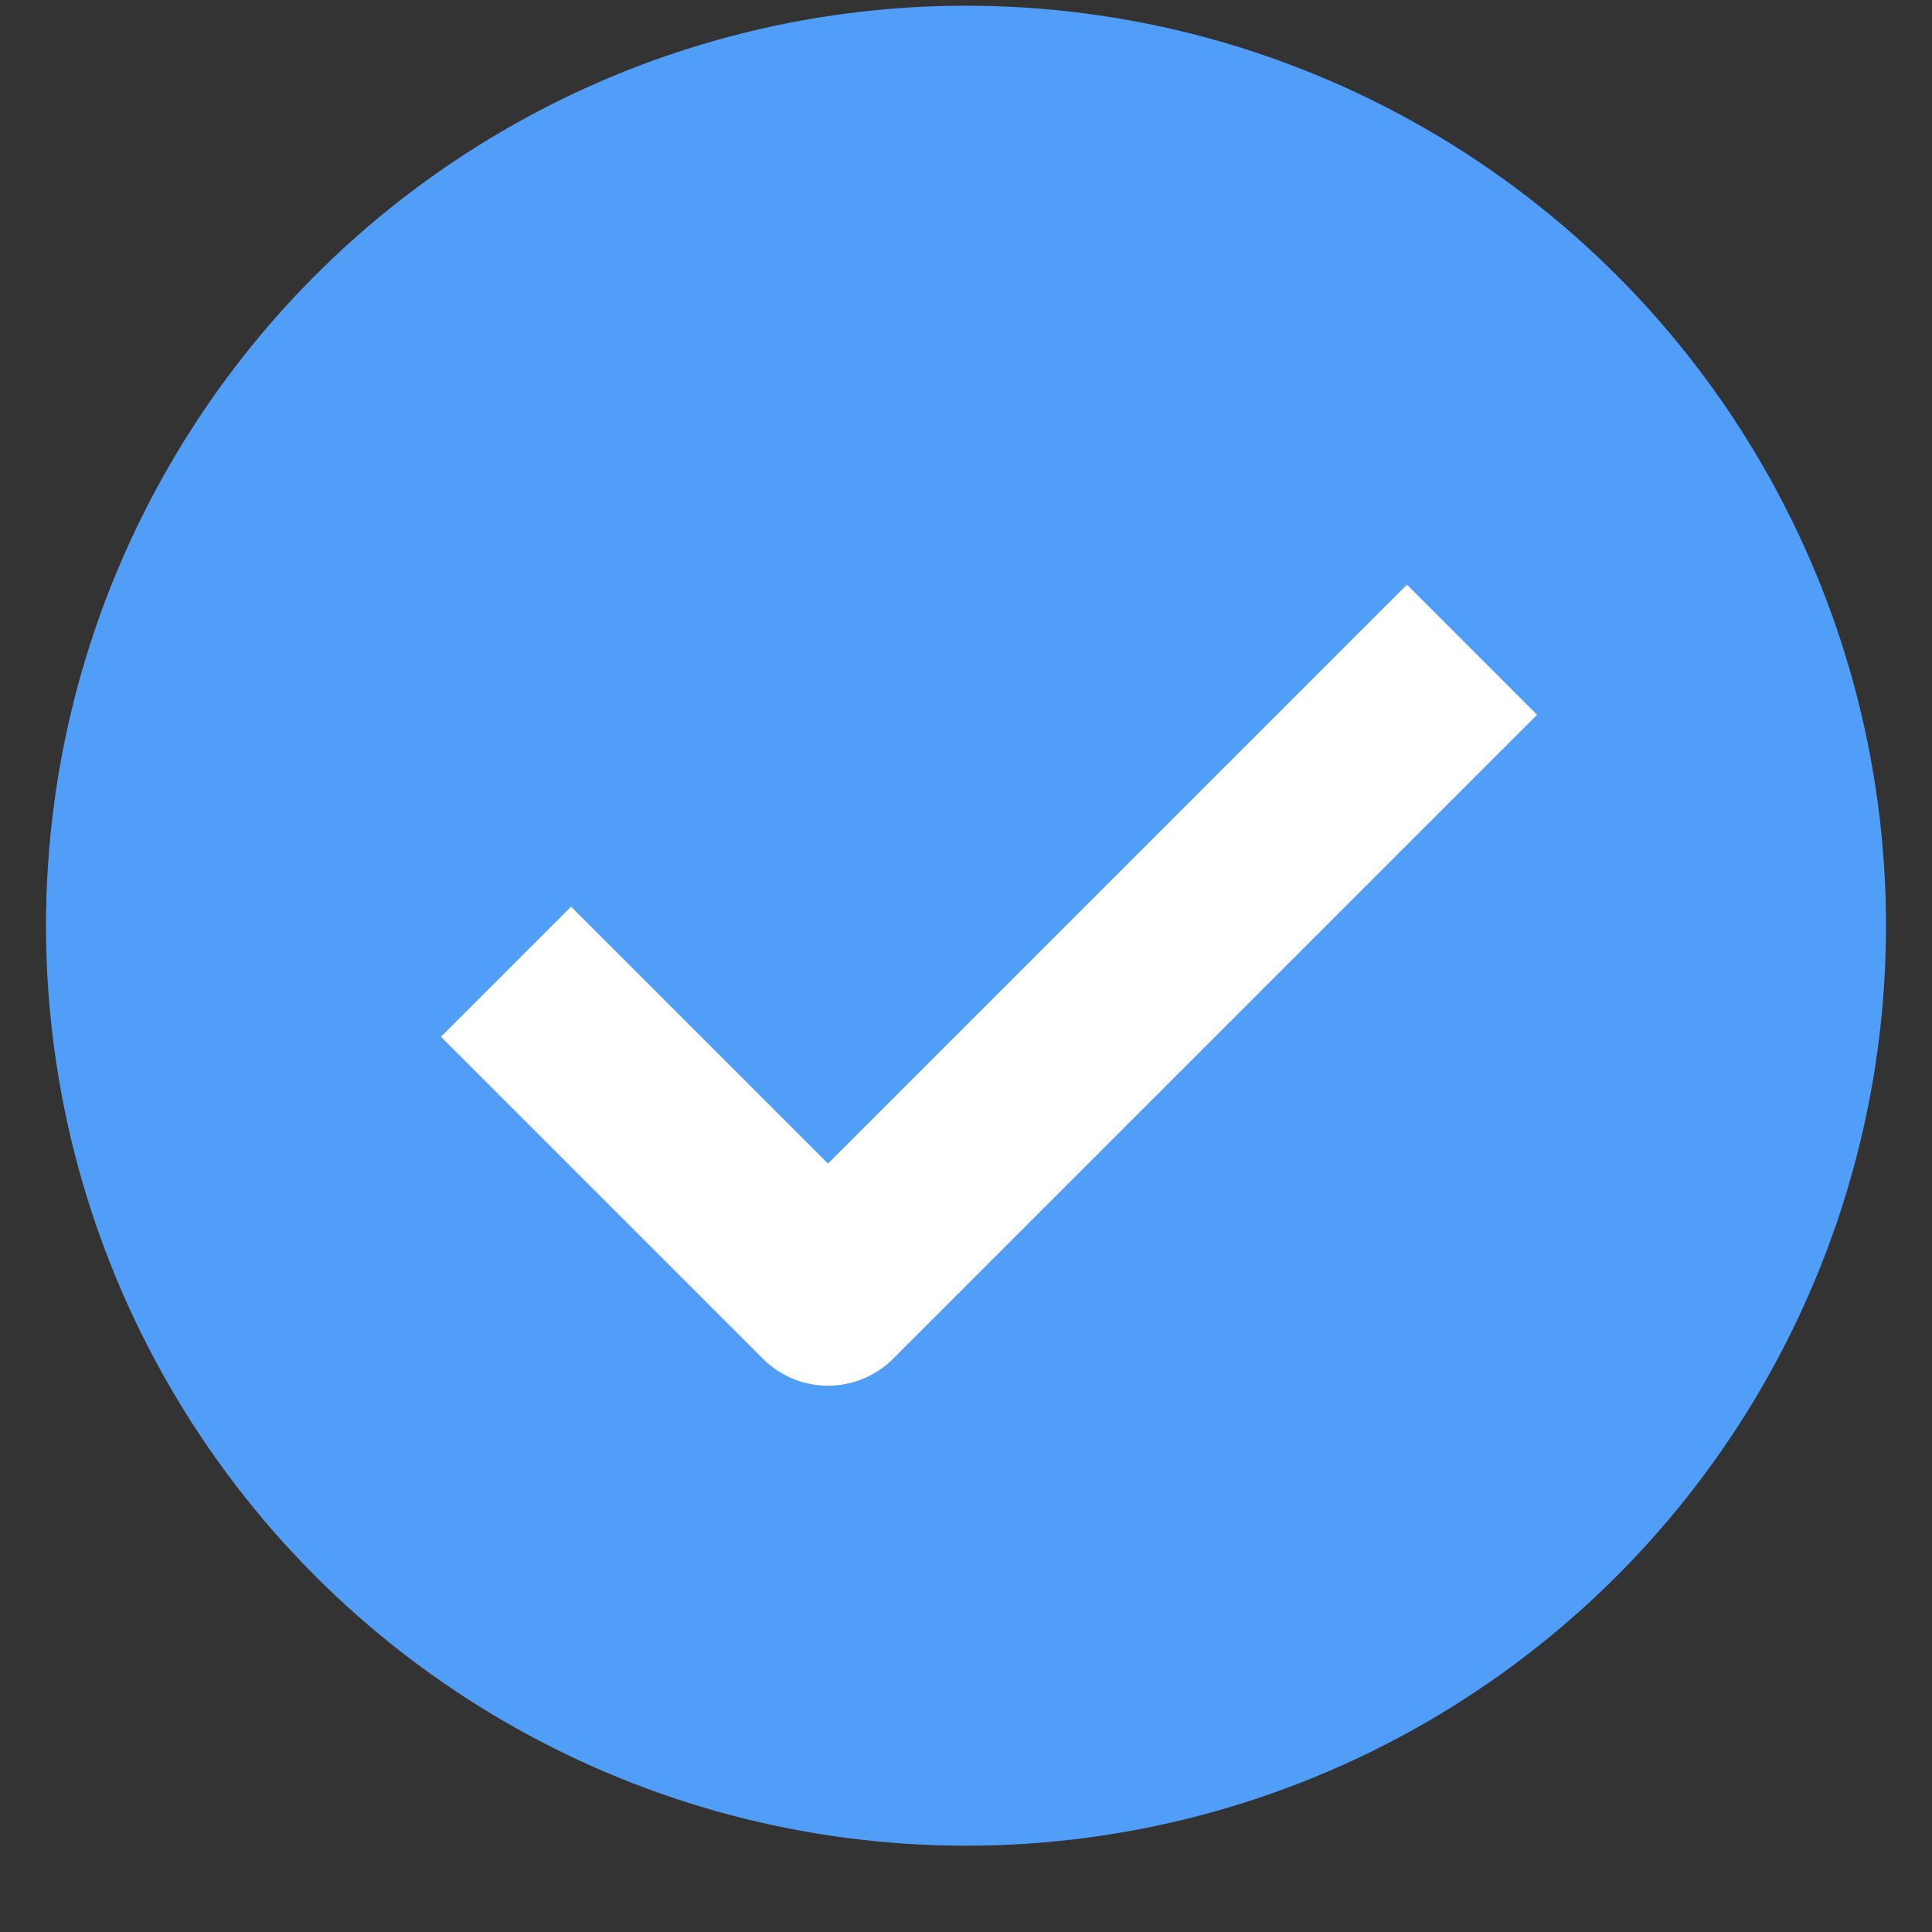
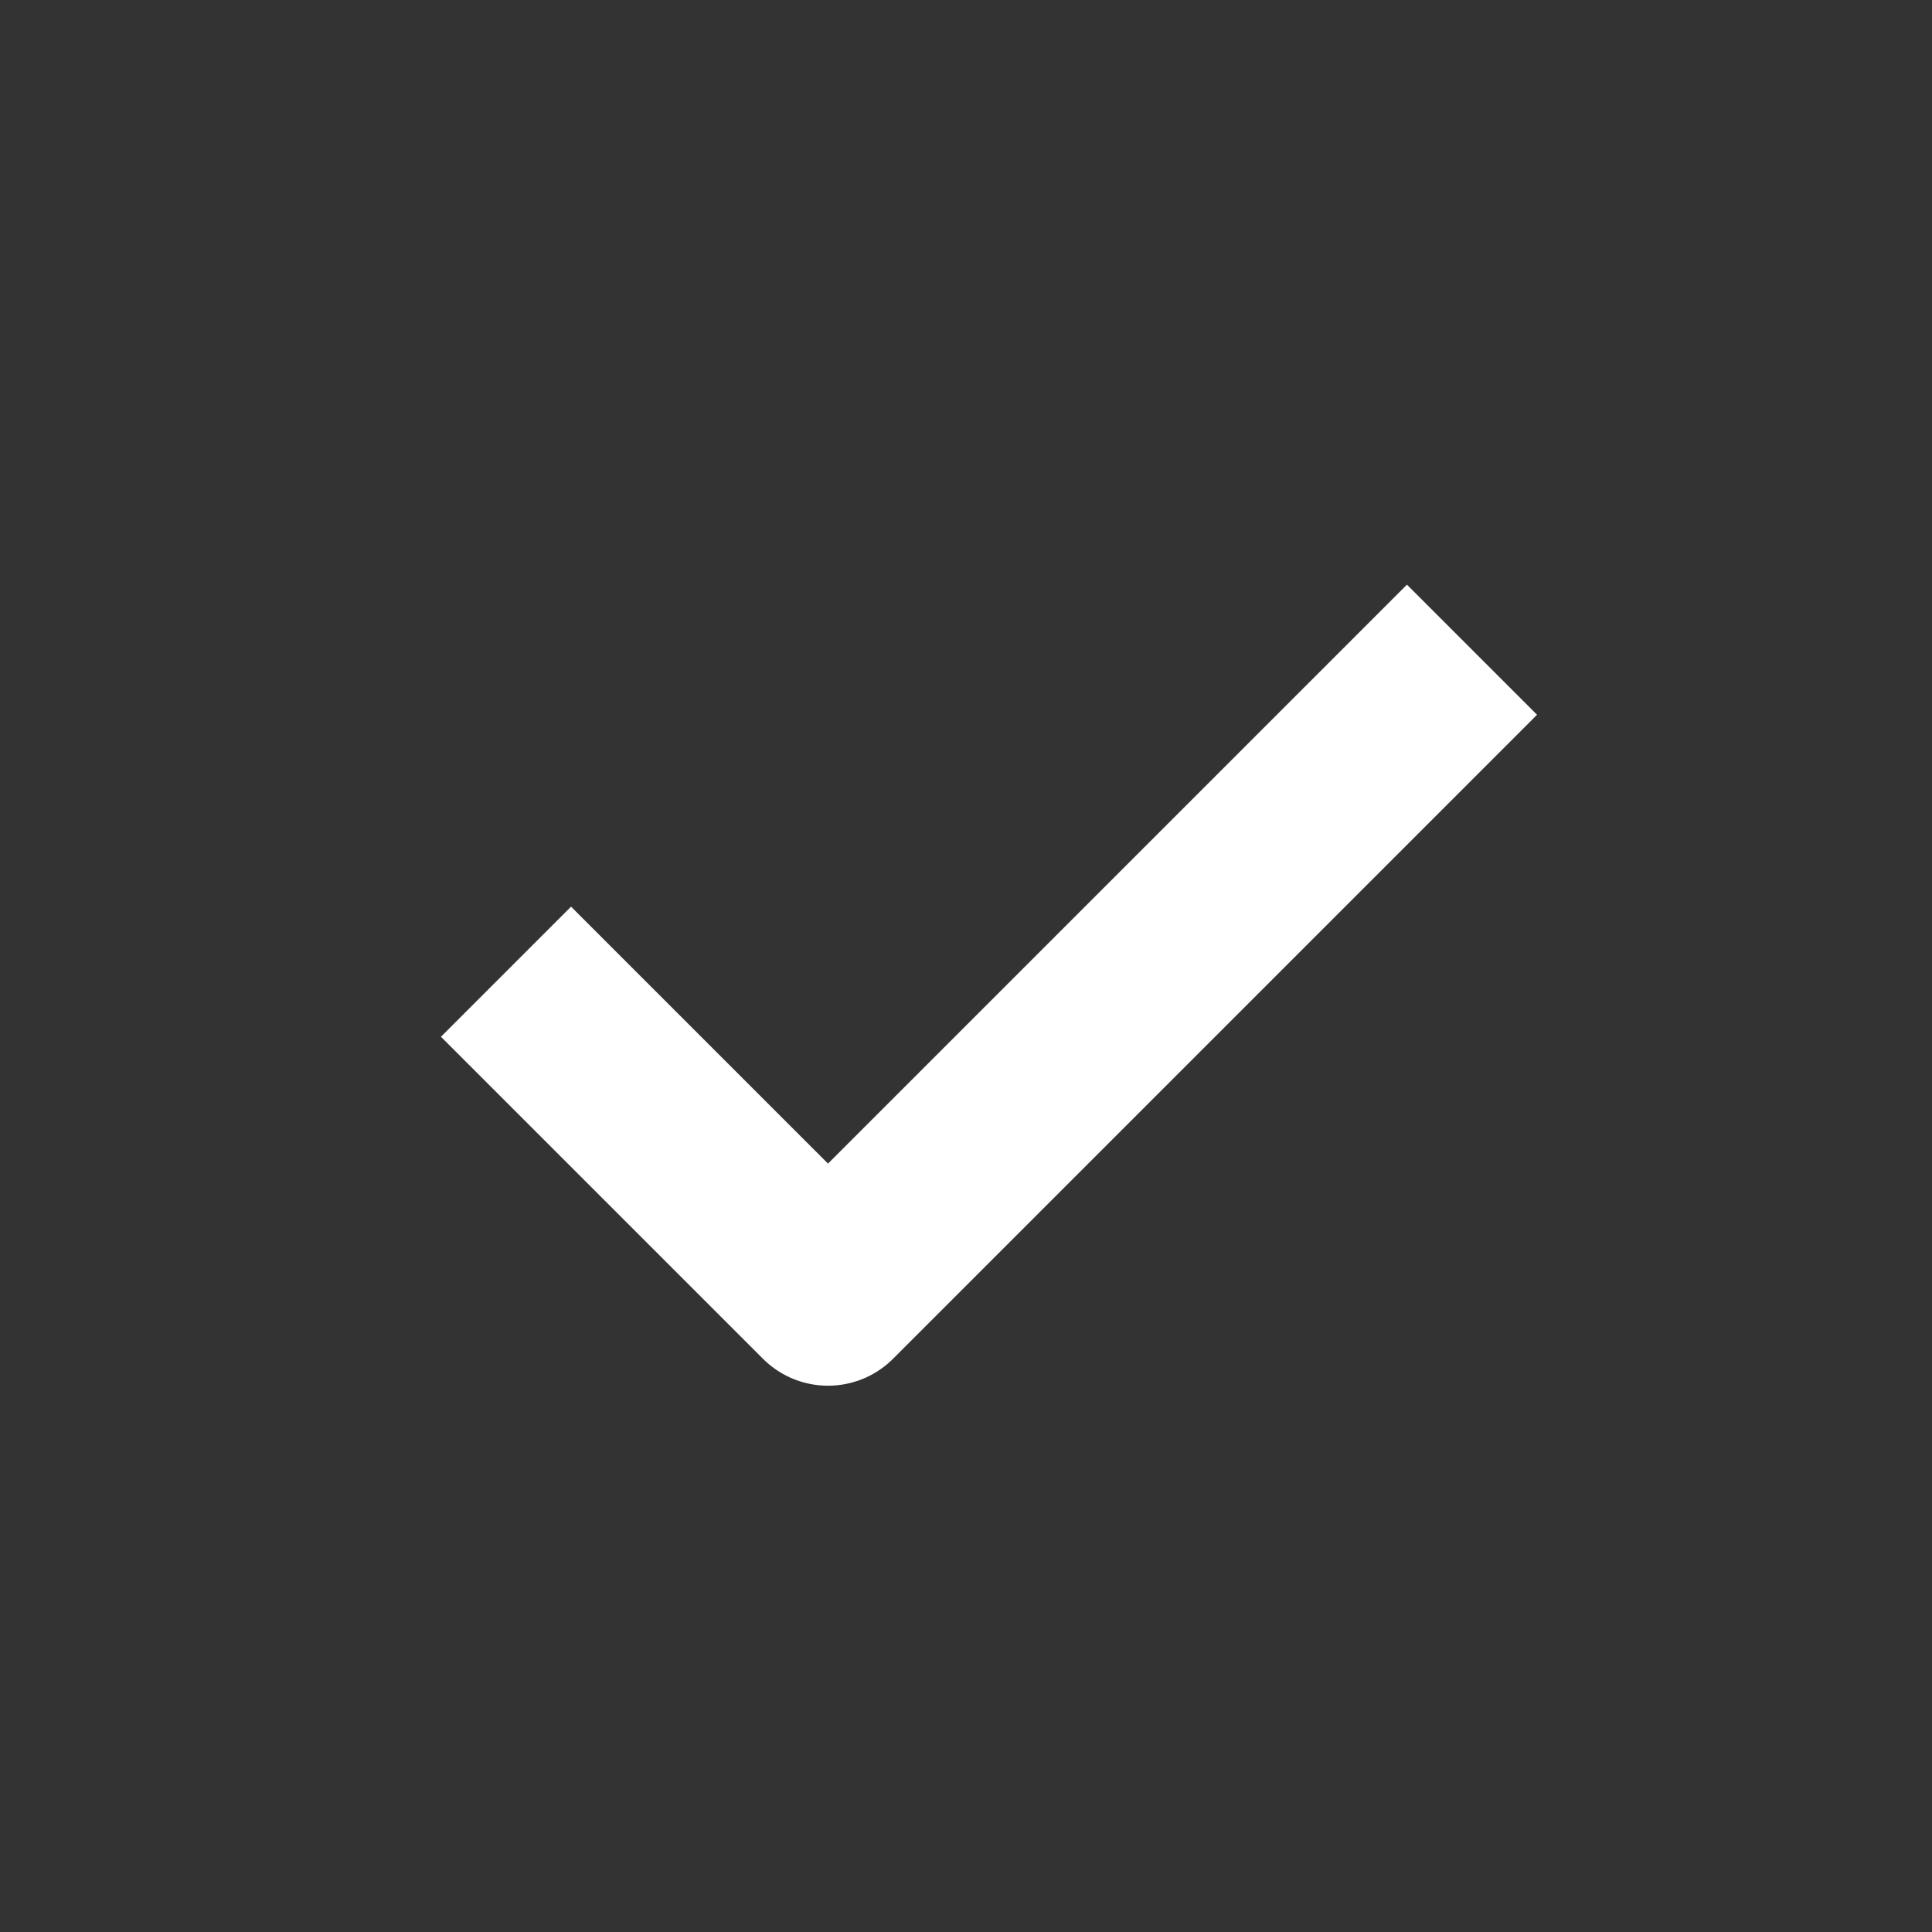
<svg xmlns="http://www.w3.org/2000/svg" width="21" height="21" viewBox="0 0 21 21" fill="none">
  <rect x="0" y="0" width="21" height="21" fill="#333333" stroke="none" />
-   <circle cx="10.5" cy="10.062" r="10" fill="#519EF8" />
  <path d="M5.5 10.562L9 14.062L16 7.062" stroke="white" stroke-width="2" stroke-linejoin="round" />
</svg>